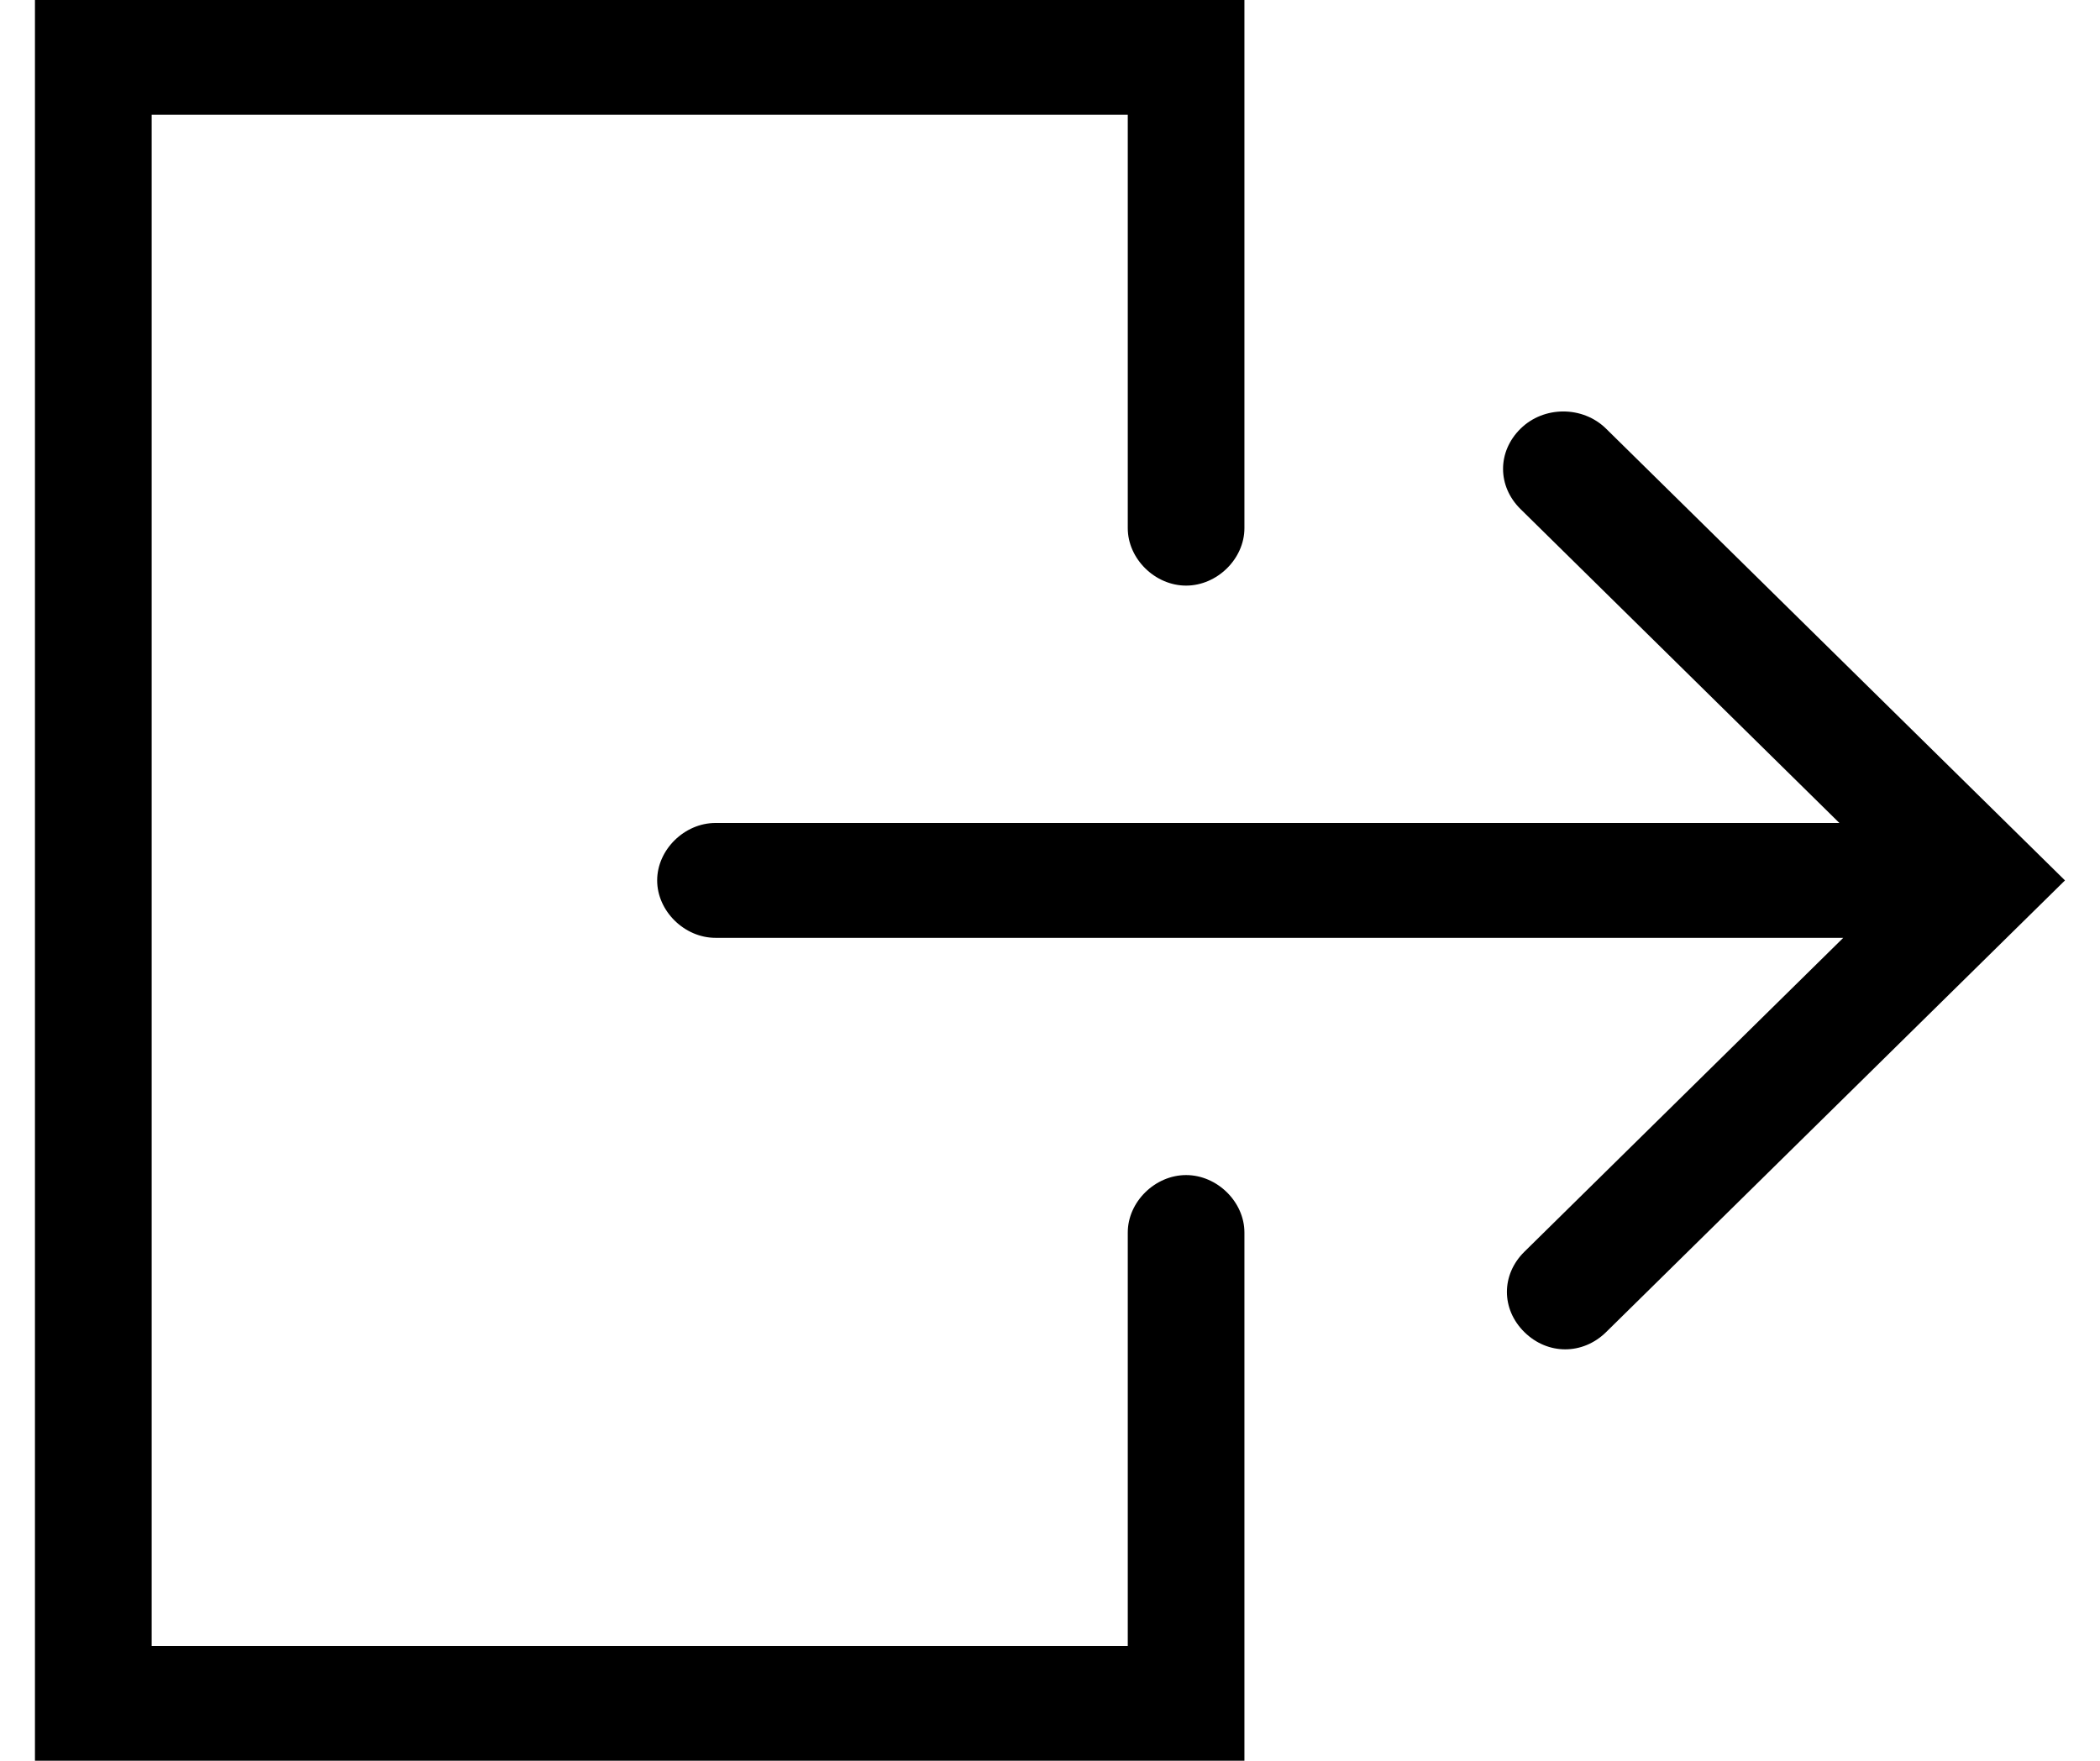
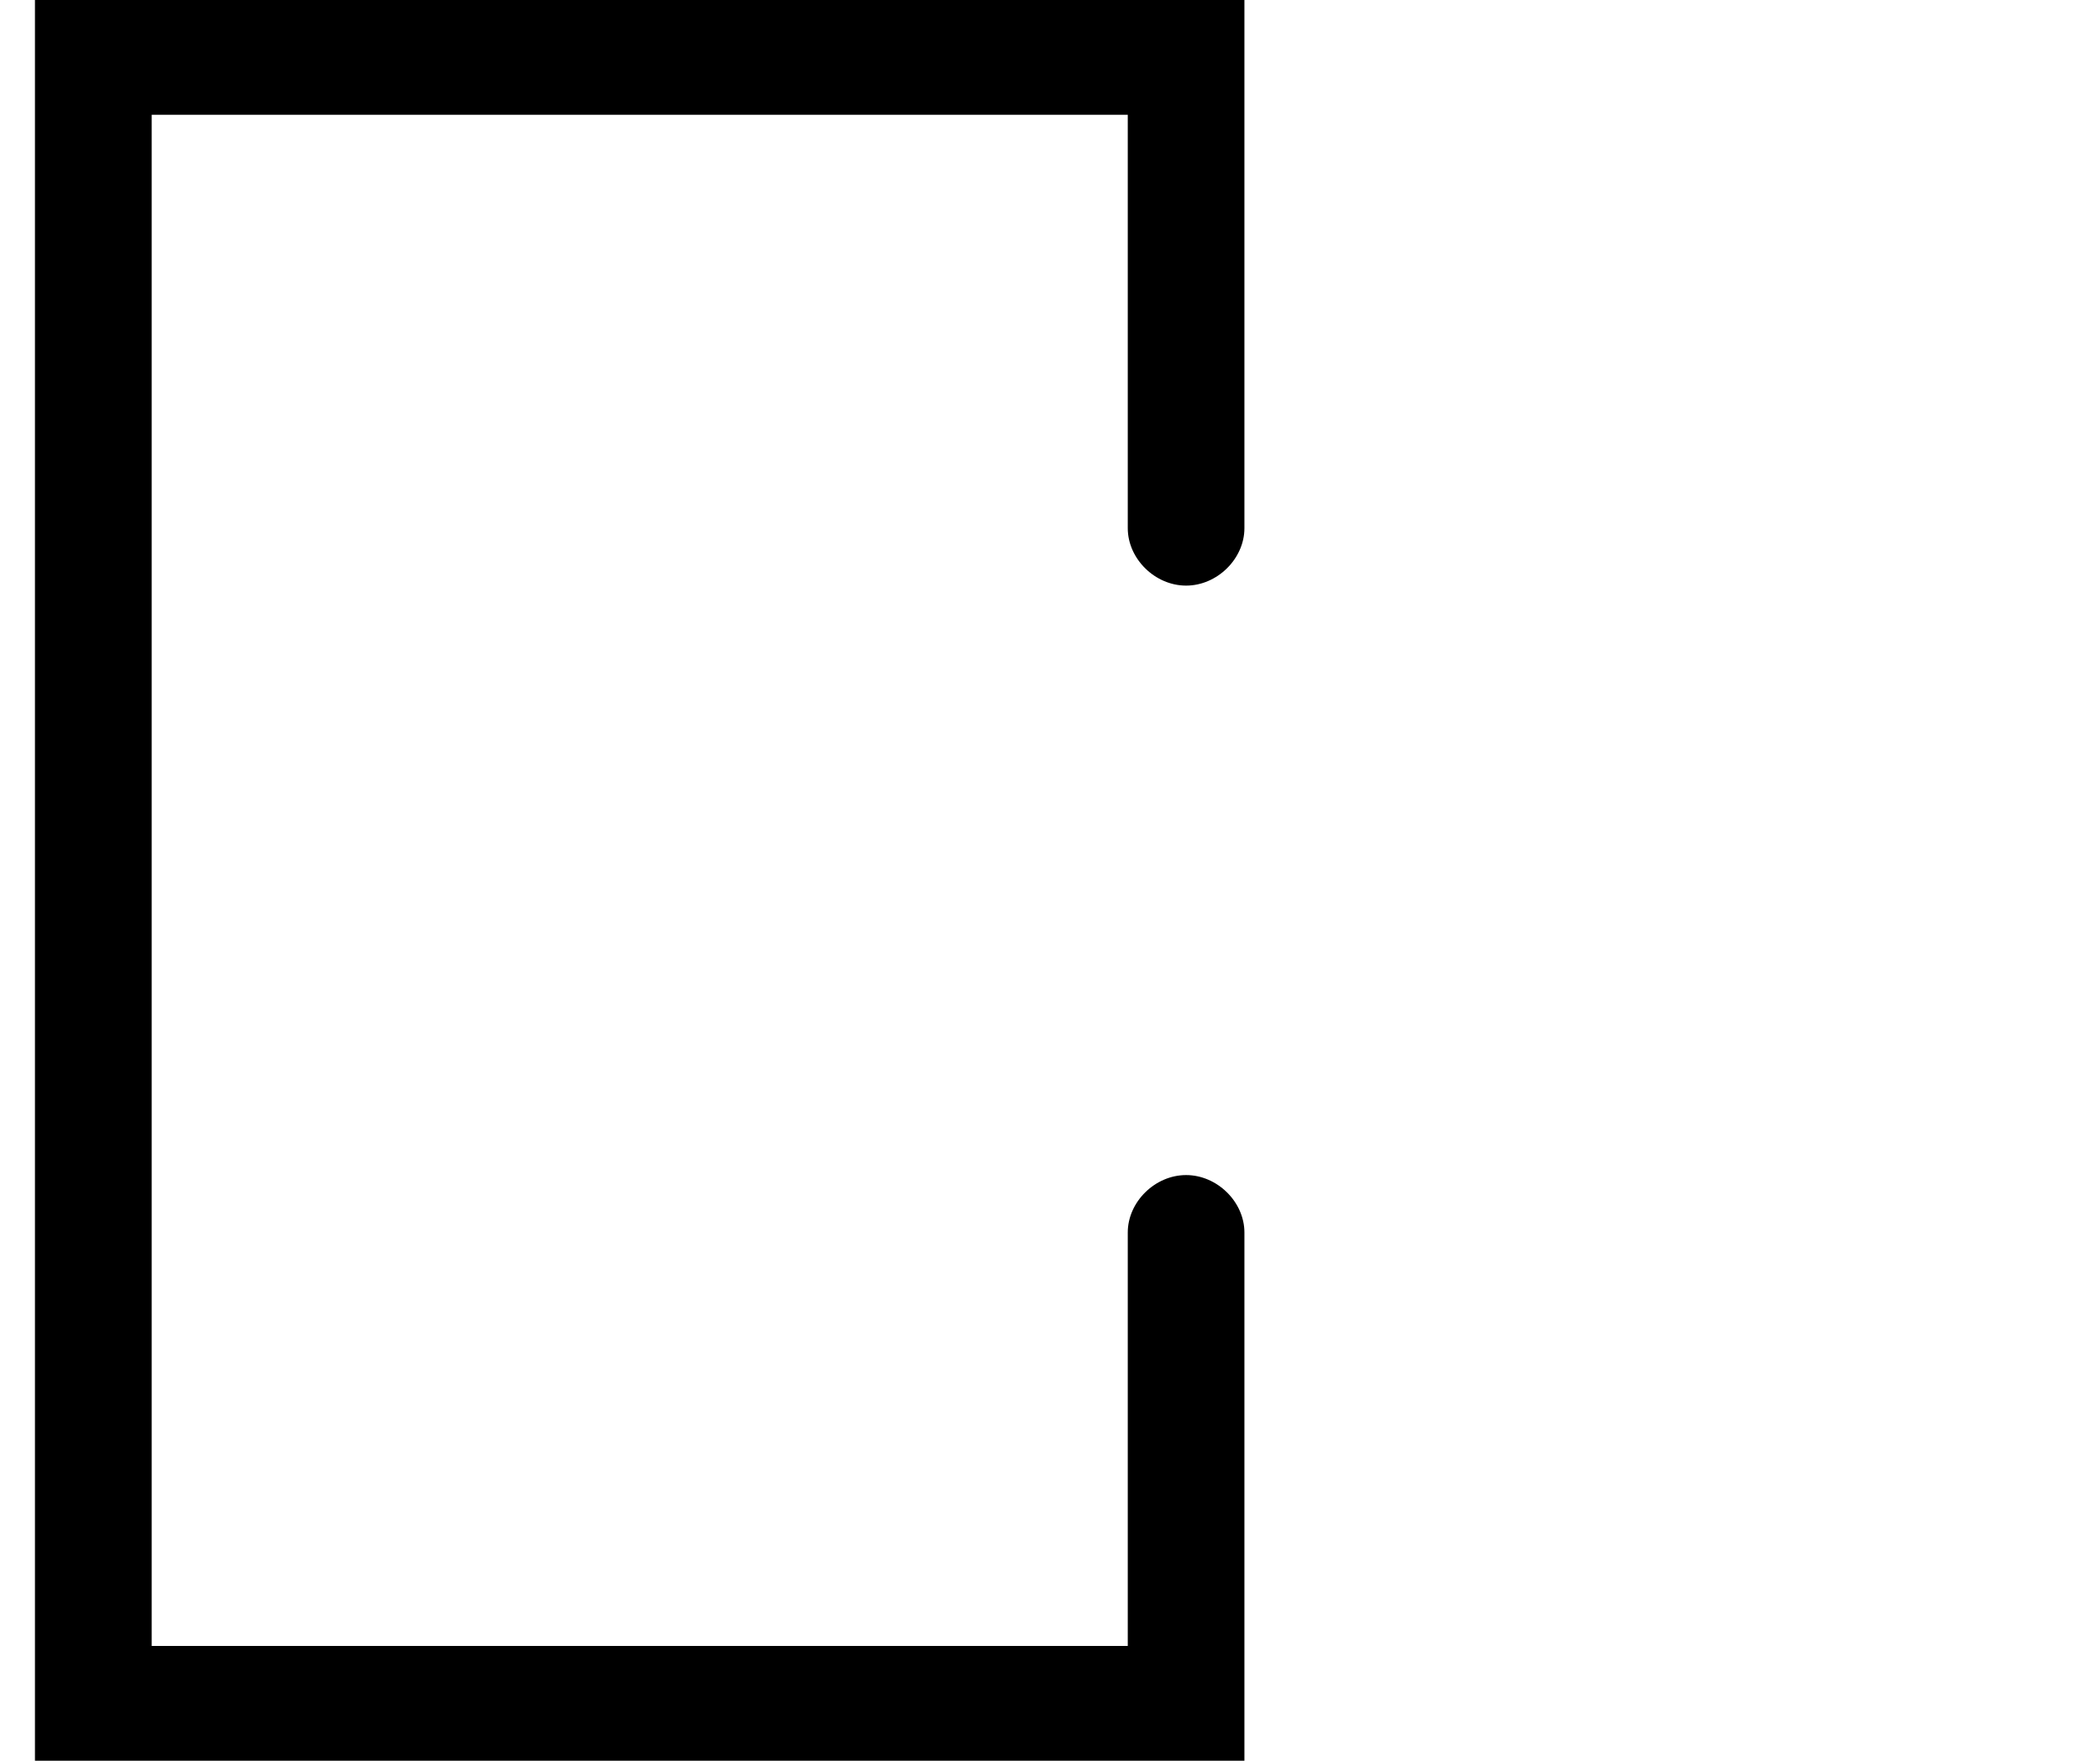
<svg xmlns="http://www.w3.org/2000/svg" version="1.1" viewBox="0 0 31 26">
  <g fill="none" fill-rule="evenodd">
    <g fill="#000" fill-rule="nonzero">
      <path d="m16.648 24.304h-14.409v-22.609h14.409v6.104c0 0.452 0.402 0.848 0.861 0.848 0.459 0 0.861-0.396 0.861-0.848v-7.8h-17.854v26h17.854v-7.8c0-0.452-0.402-0.848-0.861-0.848-0.459 0-0.861 0.396-0.861 0.848v6.104z" />
-       <path d="m22.446 6.33c-0.344 0.339-0.344 0.848 0 1.187l4.707 4.635h-16.591c-0.459 0-0.861 0.396-0.861 0.848s0.402 0.848 0.861 0.848h16.648l-4.707 4.635c-0.344 0.339-0.344 0.848 0 1.187 0.344 0.339 0.861 0.339 1.206 0l6.774-6.67-6.774-6.67c-0.344-0.339-0.919-0.339-1.263 0z" />
    </g>
  </g>
</svg>